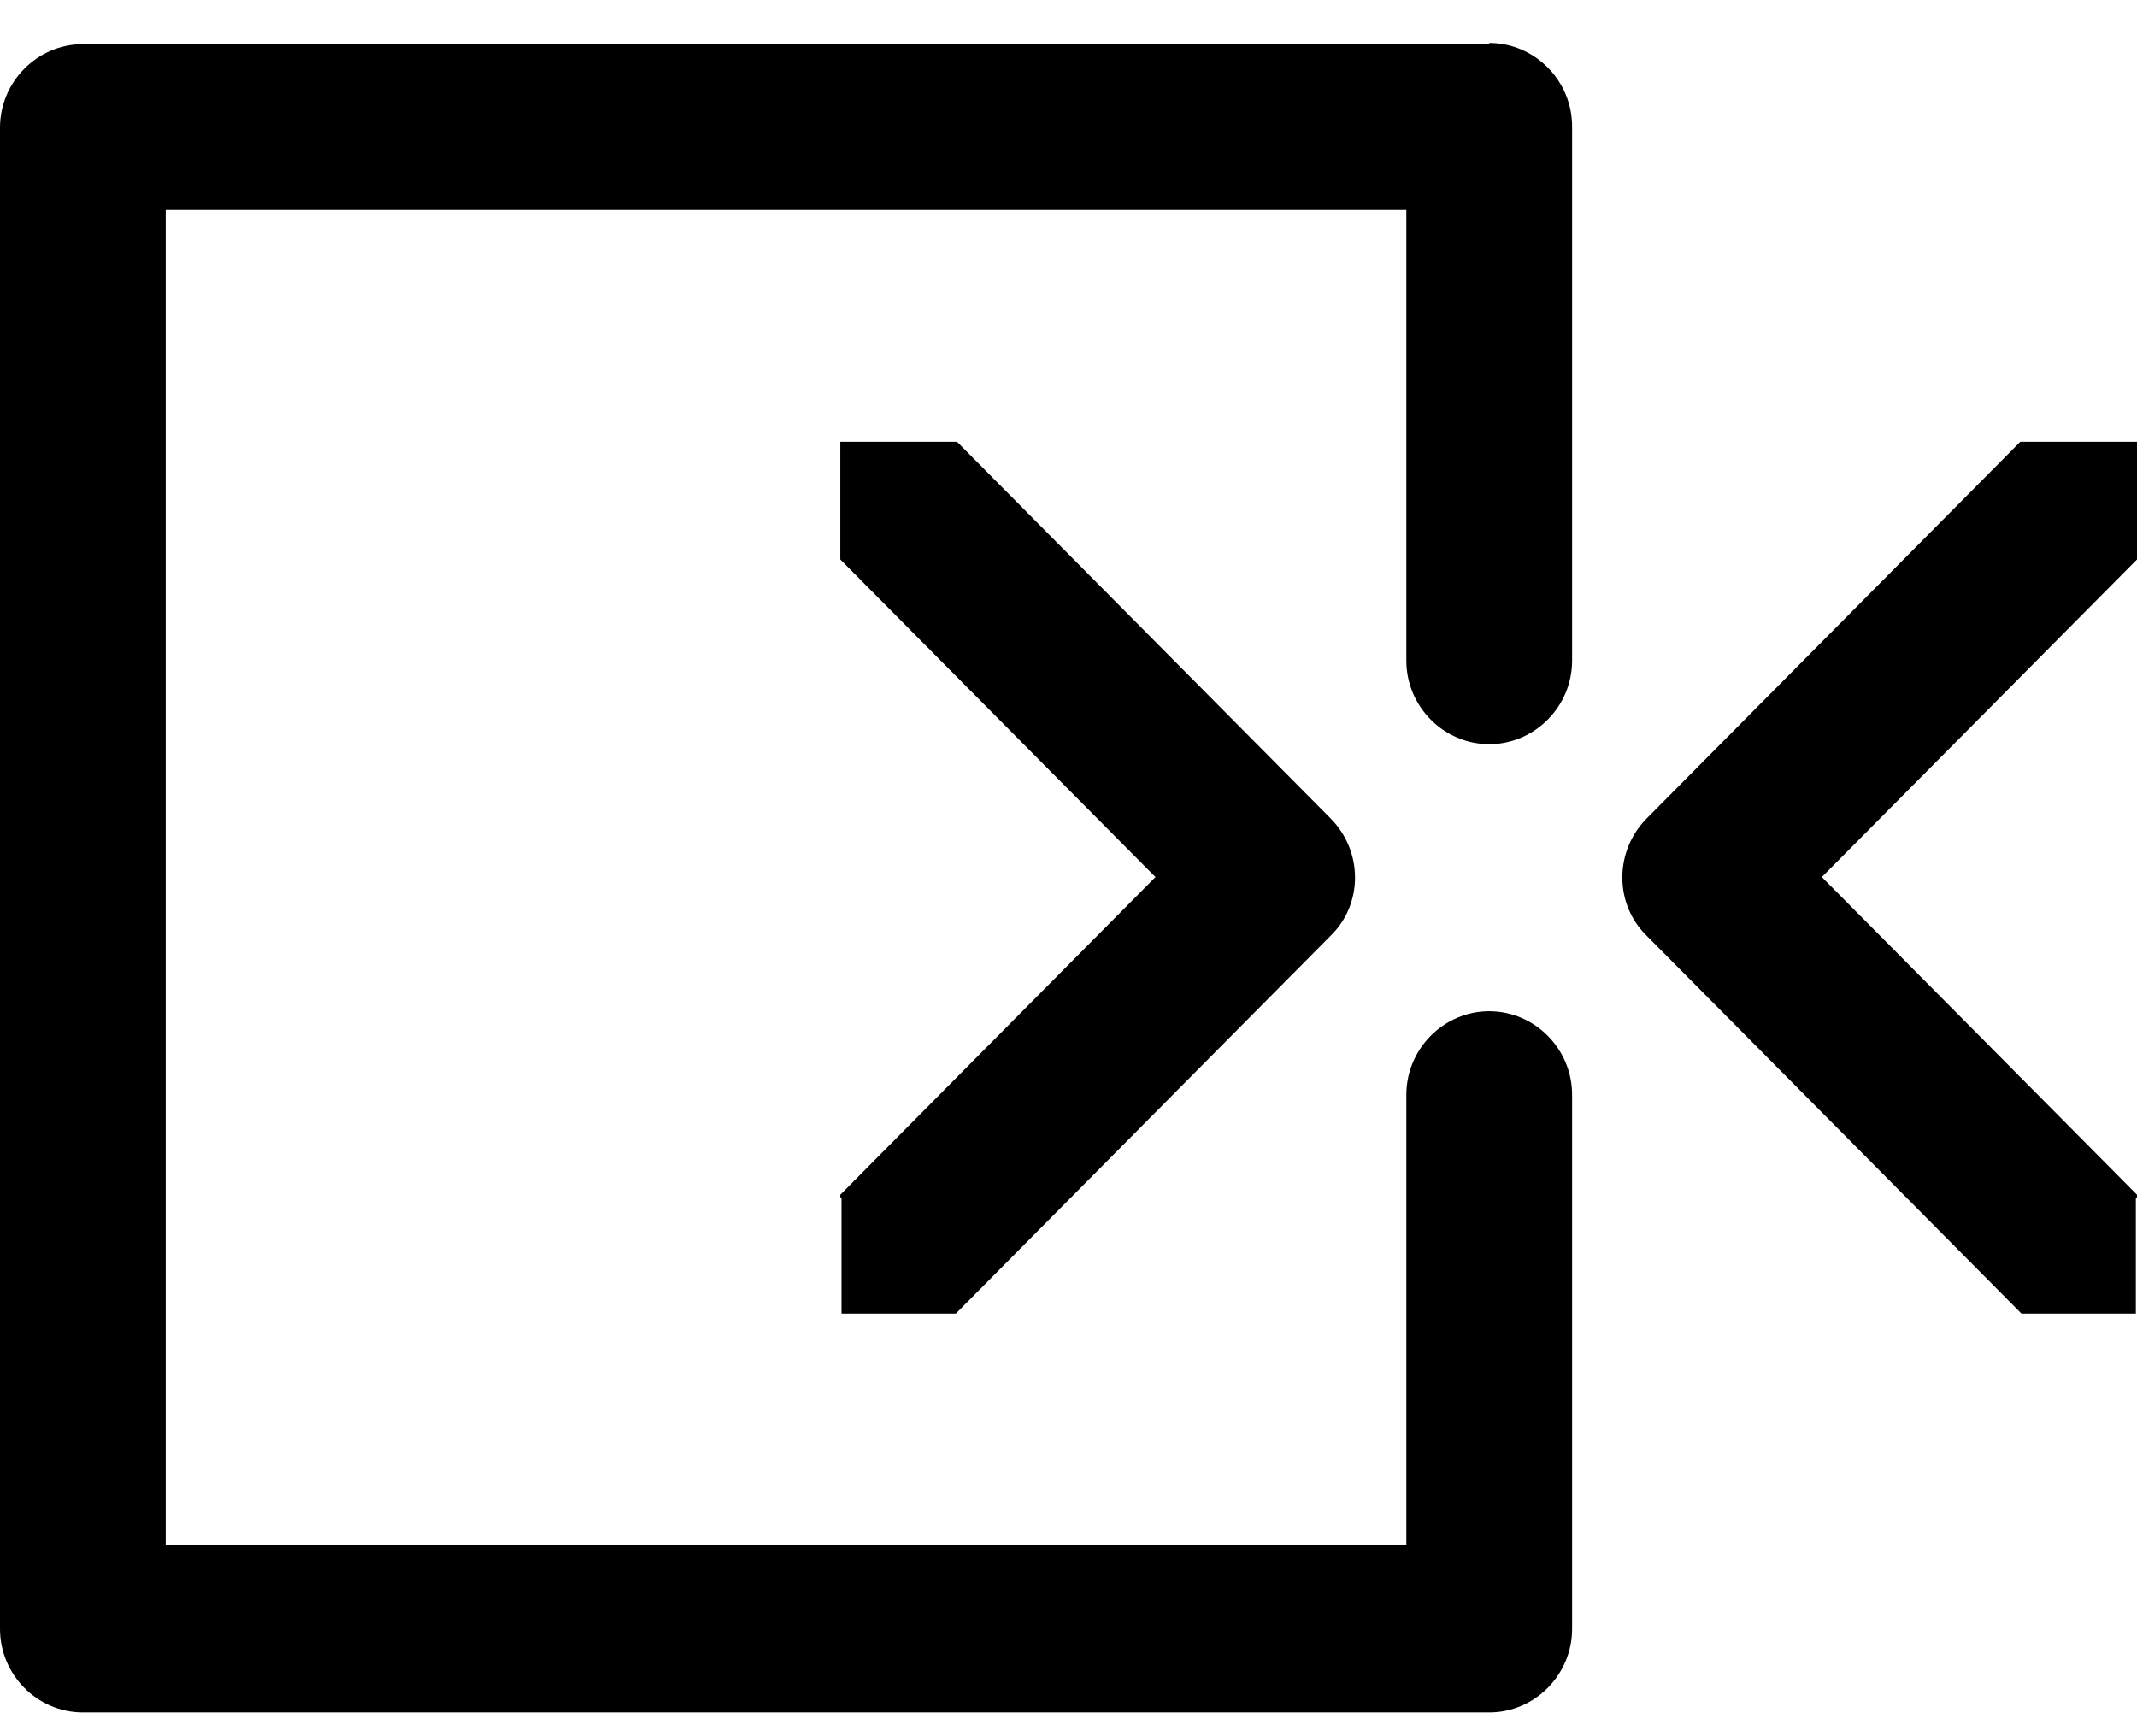
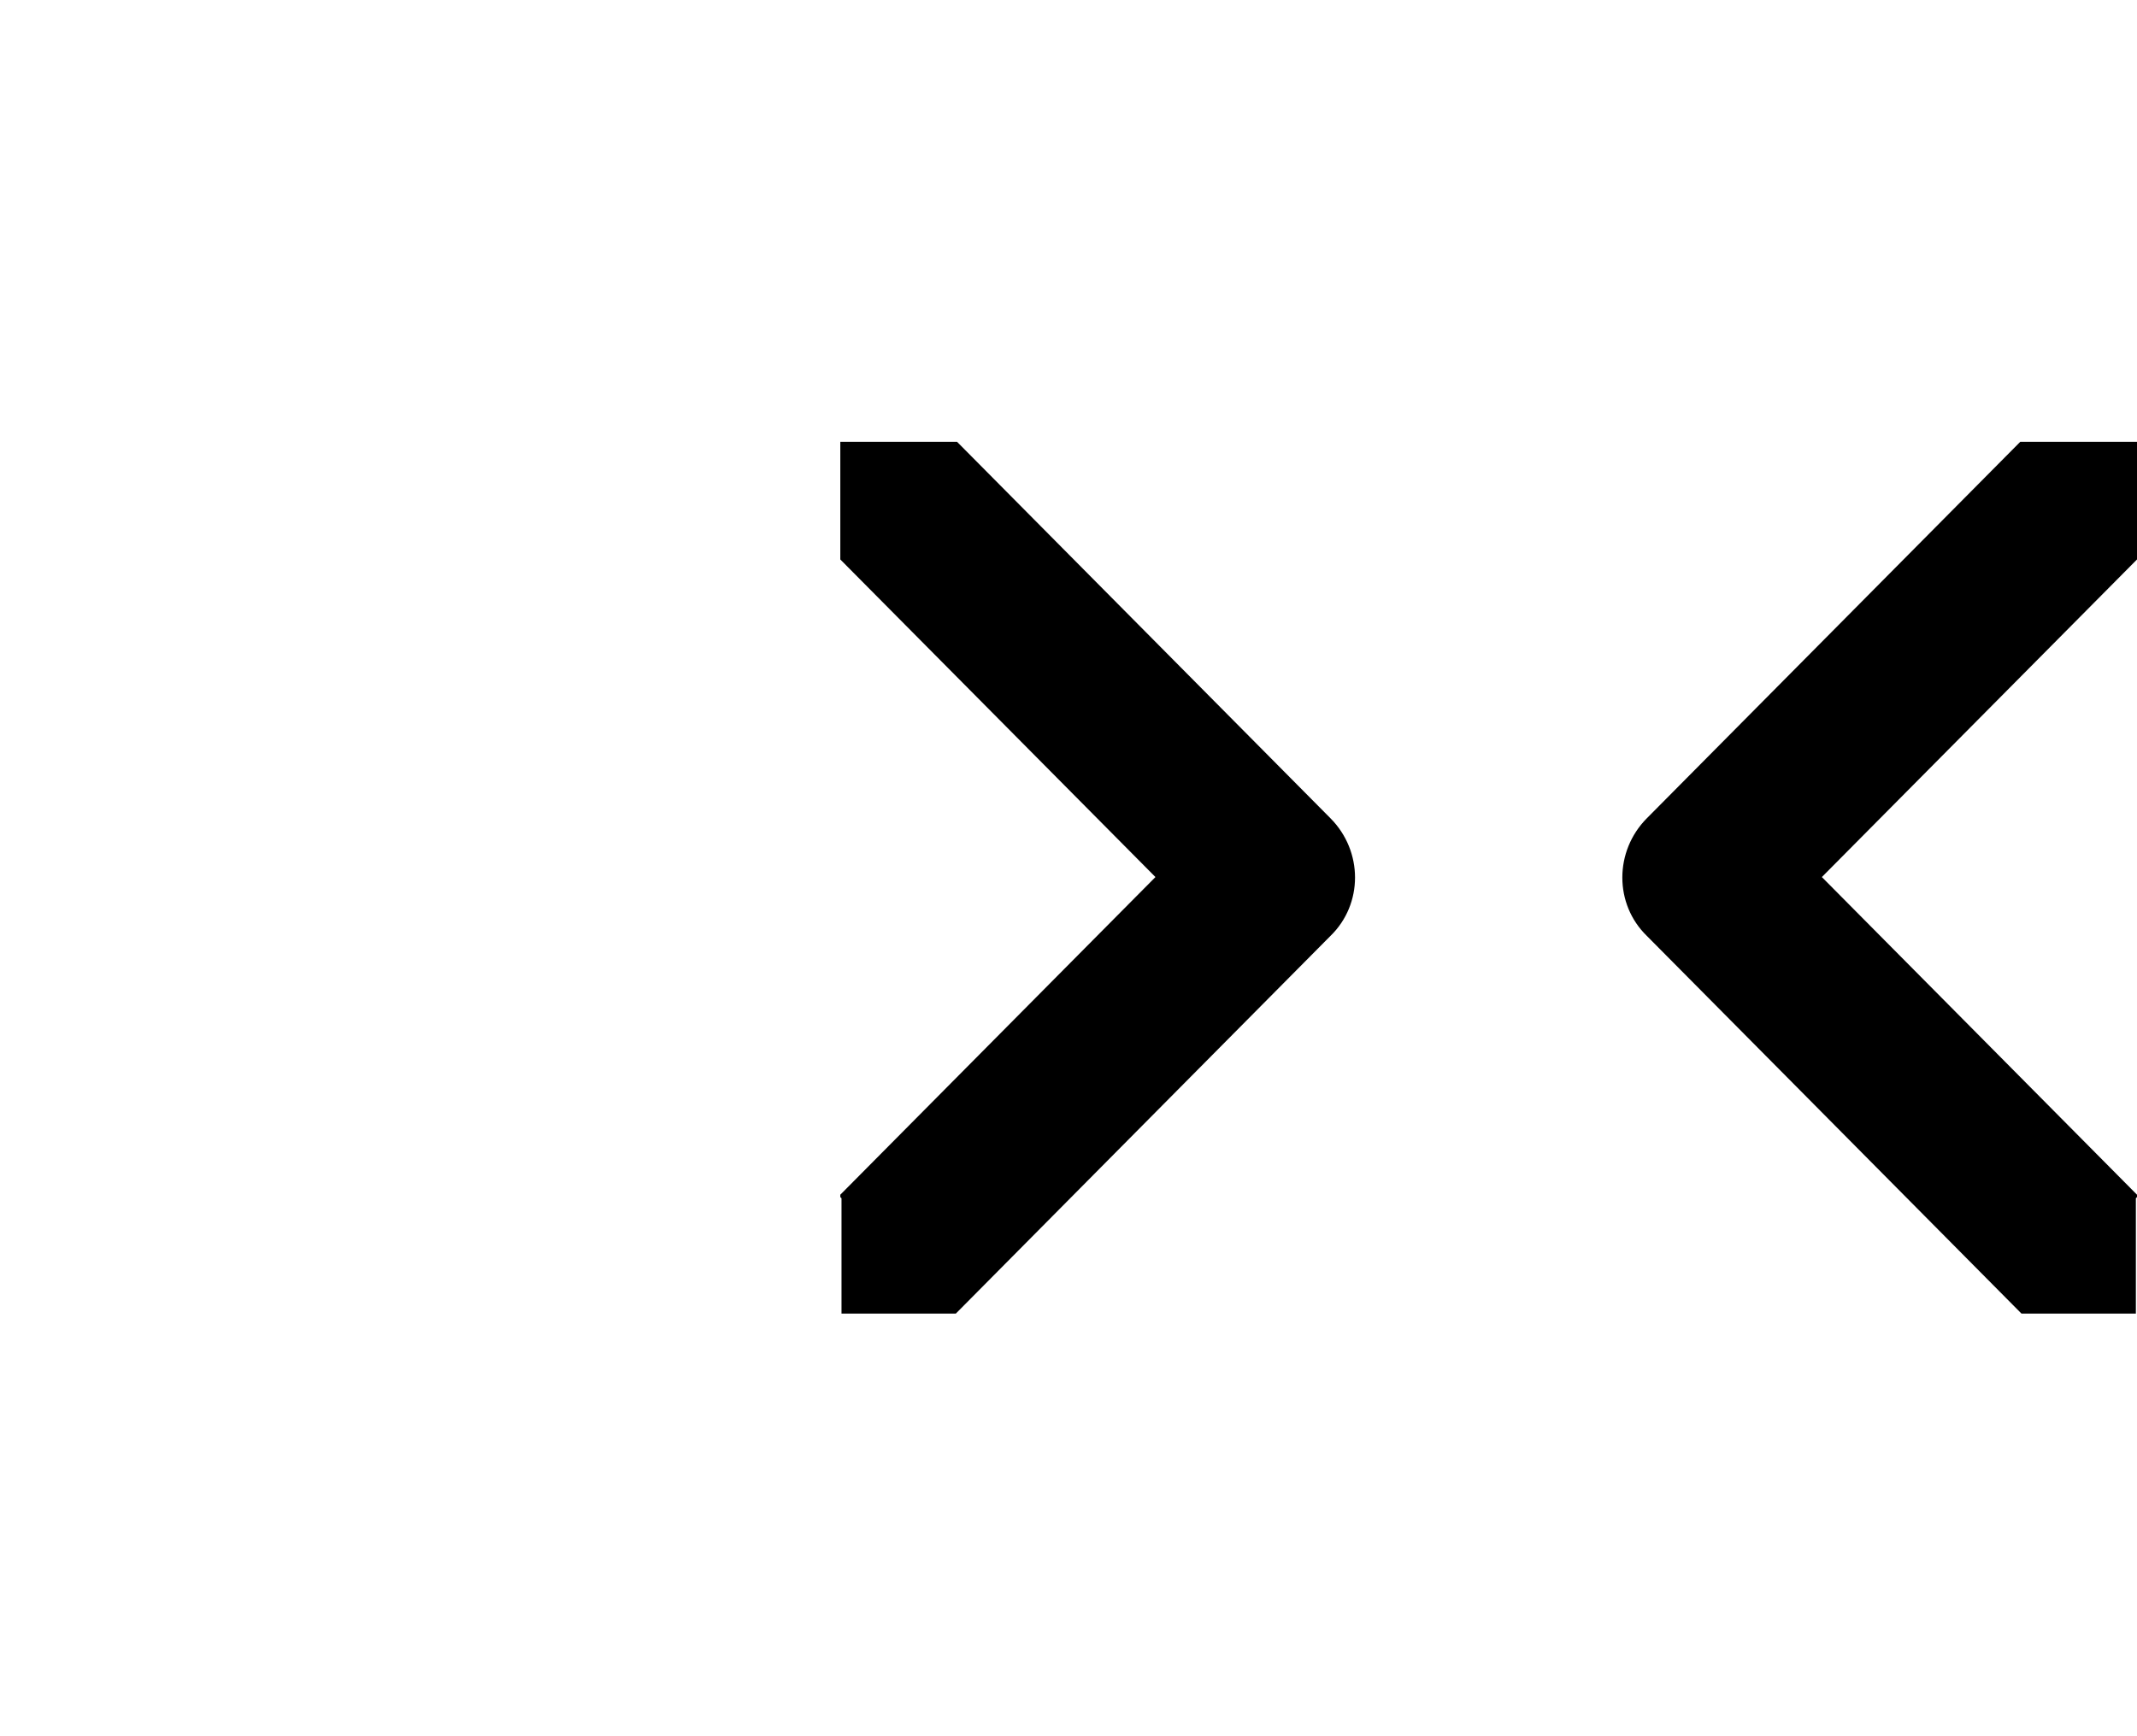
<svg xmlns="http://www.w3.org/2000/svg" width="32" height="26" viewBox="0 0 32 26" fill="none">
-   <path d="M22.3 0.661H1.241C0.559 0.661 0 1.225 0 1.912V24.392C0 25.08 0.559 25.643 1.241 25.643H22.3C22.982 25.643 23.541 25.08 23.541 24.392V16.394C23.541 15.707 22.982 15.143 22.3 15.143C21.619 15.143 21.059 15.707 21.059 16.394V23.142H2.482V3.145H21.059V9.893C21.059 10.58 21.619 11.144 22.3 11.144C22.982 11.144 23.541 10.58 23.541 9.893V1.894C23.541 1.207 22.982 0.643 22.3 0.643V0.661Z" fill="black" />
  <path d="M32 17.927V17.891L28.802 14.667L27.281 13.134L32 8.378V6.616H30.252L24.66 12.254C24.171 12.747 24.171 13.54 24.66 14.015L26.897 16.27L30.27 19.671H31.983V17.944L32 17.927Z" fill="black" />
  <path d="M12.583 17.927V17.891L15.781 14.667L17.302 13.134L12.583 8.378V6.616H14.331L19.923 12.254C20.413 12.747 20.413 13.54 19.923 14.015L17.686 16.27L14.313 19.671H12.601V17.944L12.583 17.927Z" fill="black" />
</svg>